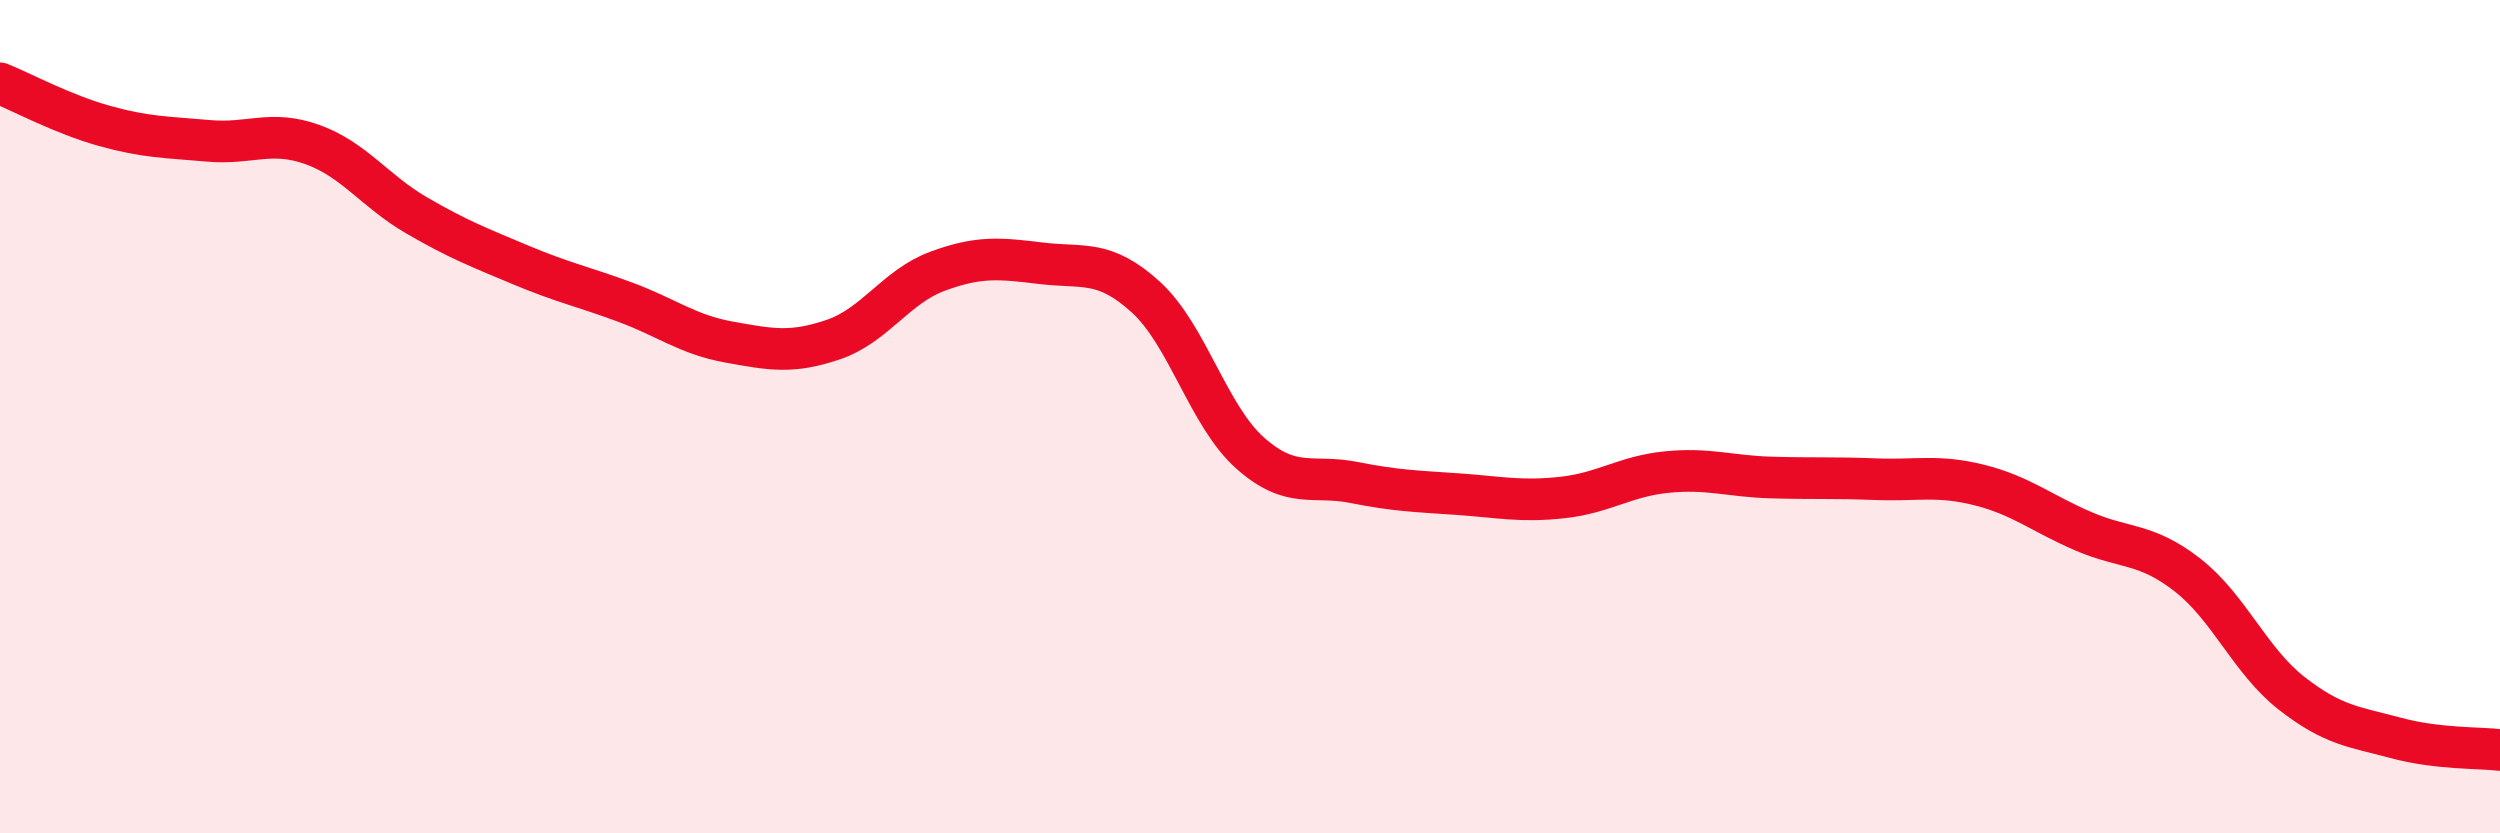
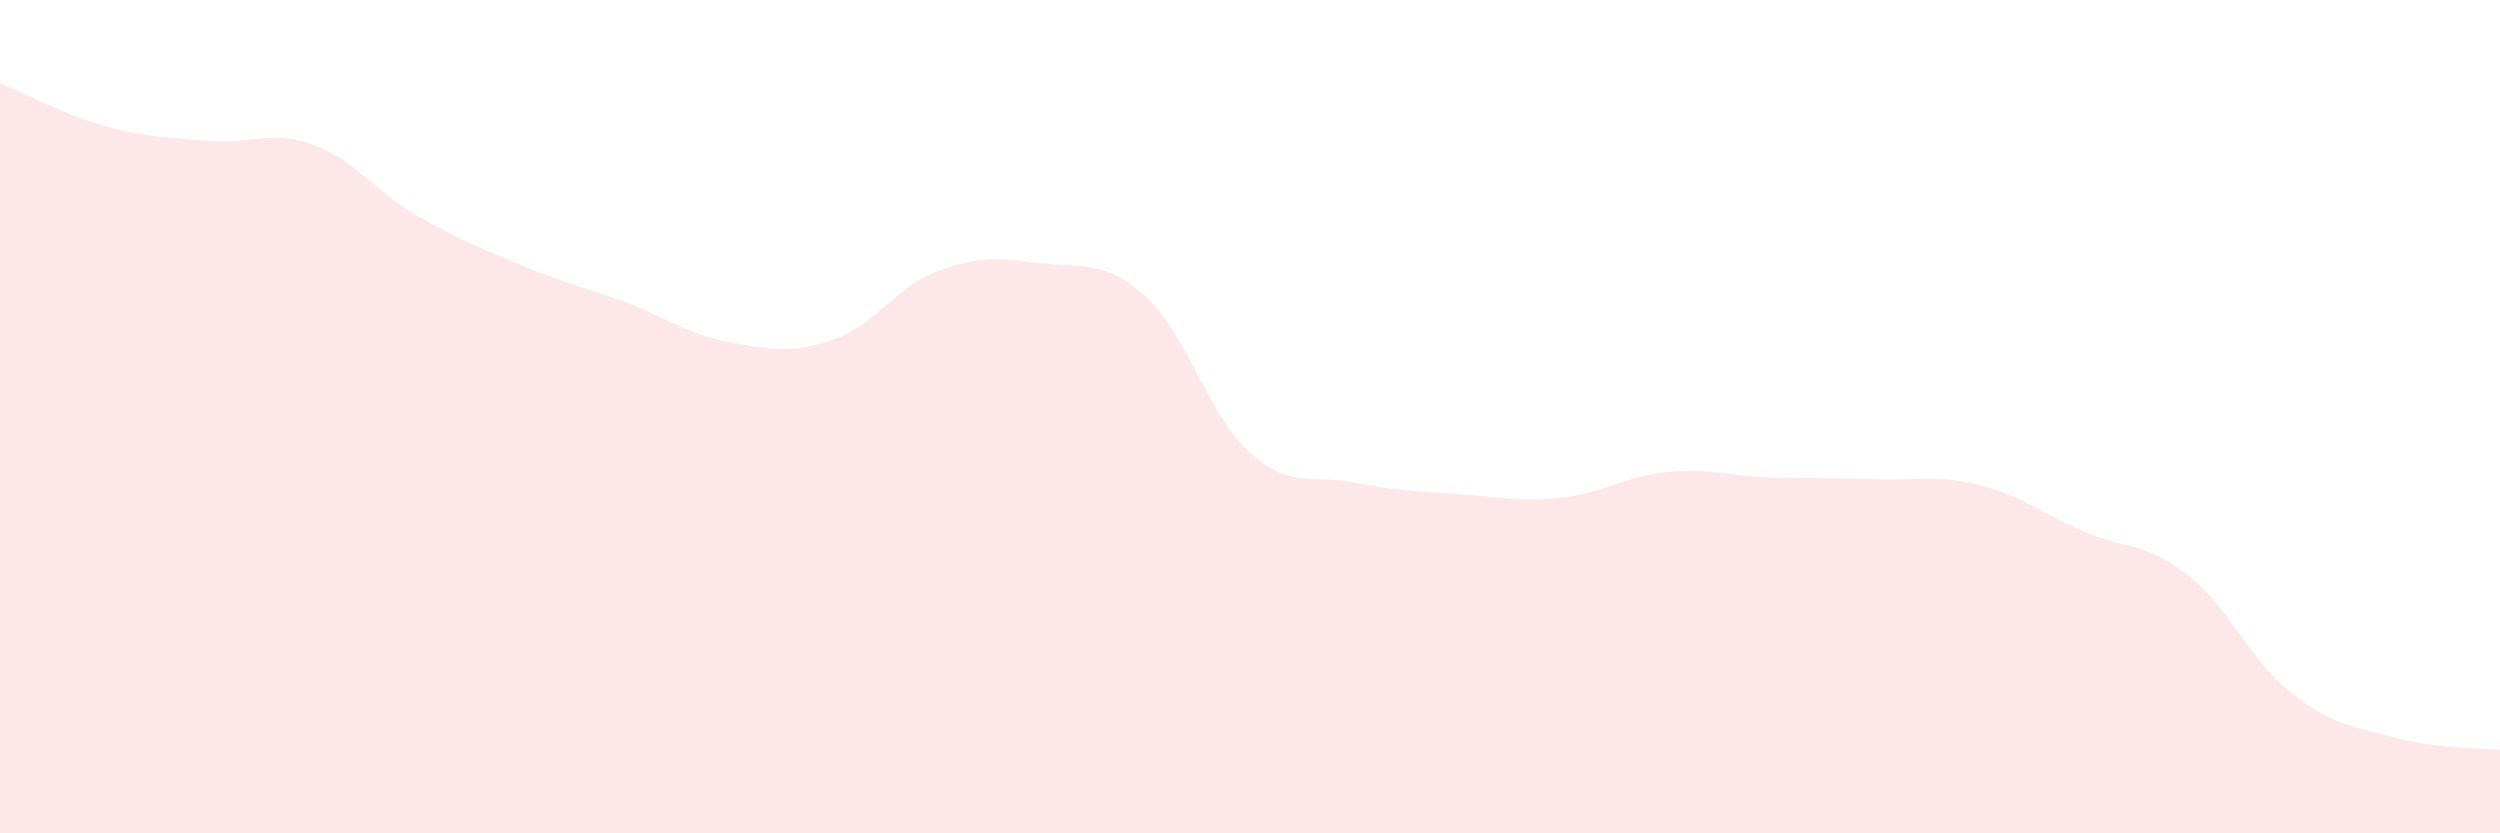
<svg xmlns="http://www.w3.org/2000/svg" width="60" height="20" viewBox="0 0 60 20">
  <path d="M 0,2 C 0.5,2.2 1.5,2.74 2.5,3.02 C 3.5,3.3 4,3.29 5,3.38 C 6,3.47 6.5,3.11 7.5,3.47 C 8.5,3.83 9,4.59 10,5.17 C 11,5.75 11.5,5.94 12.5,6.36 C 13.5,6.78 14,6.88 15,7.25 C 16,7.62 16.5,8.03 17.5,8.21 C 18.5,8.39 19,8.49 20,8.15 C 21,7.81 21.5,6.88 22.5,6.51 C 23.5,6.14 24,6.2 25,6.32 C 26,6.44 26.5,6.22 27.5,7.13 C 28.5,8.04 29,9.98 30,10.87 C 31,11.76 31.5,11.38 32.5,11.58 C 33.5,11.78 34,11.79 35,11.86 C 36,11.93 36.5,12.05 37.5,11.94 C 38.5,11.83 39,11.43 40,11.33 C 41,11.23 41.5,11.43 42.5,11.46 C 43.5,11.49 44,11.46 45,11.5 C 46,11.54 46.5,11.39 47.5,11.64 C 48.5,11.89 49,12.32 50,12.75 C 51,13.18 51.5,13.02 52.5,13.8 C 53.5,14.58 54,15.86 55,16.64 C 56,17.42 56.5,17.44 57.5,17.71 C 58.5,17.98 59.5,17.94 60,18L60 20L0 20Z" fill="#EB0A25" opacity="0.1" stroke-linecap="round" stroke-linejoin="round" />
-   <path d="M 0,2 C 0.5,2.2 1.5,2.74 2.5,3.02 C 3.5,3.3 4,3.29 5,3.38 C 6,3.47 6.5,3.11 7.5,3.47 C 8.5,3.83 9,4.59 10,5.17 C 11,5.75 11.5,5.94 12.5,6.36 C 13.5,6.78 14,6.88 15,7.25 C 16,7.62 16.5,8.03 17.5,8.21 C 18.5,8.39 19,8.49 20,8.15 C 21,7.81 21.5,6.88 22.5,6.51 C 23.5,6.14 24,6.2 25,6.32 C 26,6.44 26.5,6.22 27.5,7.13 C 28.5,8.04 29,9.98 30,10.87 C 31,11.76 31.5,11.38 32.5,11.58 C 33.5,11.78 34,11.79 35,11.86 C 36,11.93 36.5,12.05 37.5,11.94 C 38.5,11.83 39,11.43 40,11.33 C 41,11.23 41.5,11.43 42.5,11.46 C 43.5,11.49 44,11.46 45,11.5 C 46,11.54 46.5,11.39 47.5,11.64 C 48.5,11.89 49,12.32 50,12.75 C 51,13.18 51.5,13.02 52.5,13.8 C 53.5,14.58 54,15.86 55,16.64 C 56,17.42 56.5,17.44 57.5,17.71 C 58.5,17.98 59.5,17.94 60,18" stroke="#EB0A25" stroke-width="1" fill="none" stroke-linecap="round" stroke-linejoin="round" />
</svg>